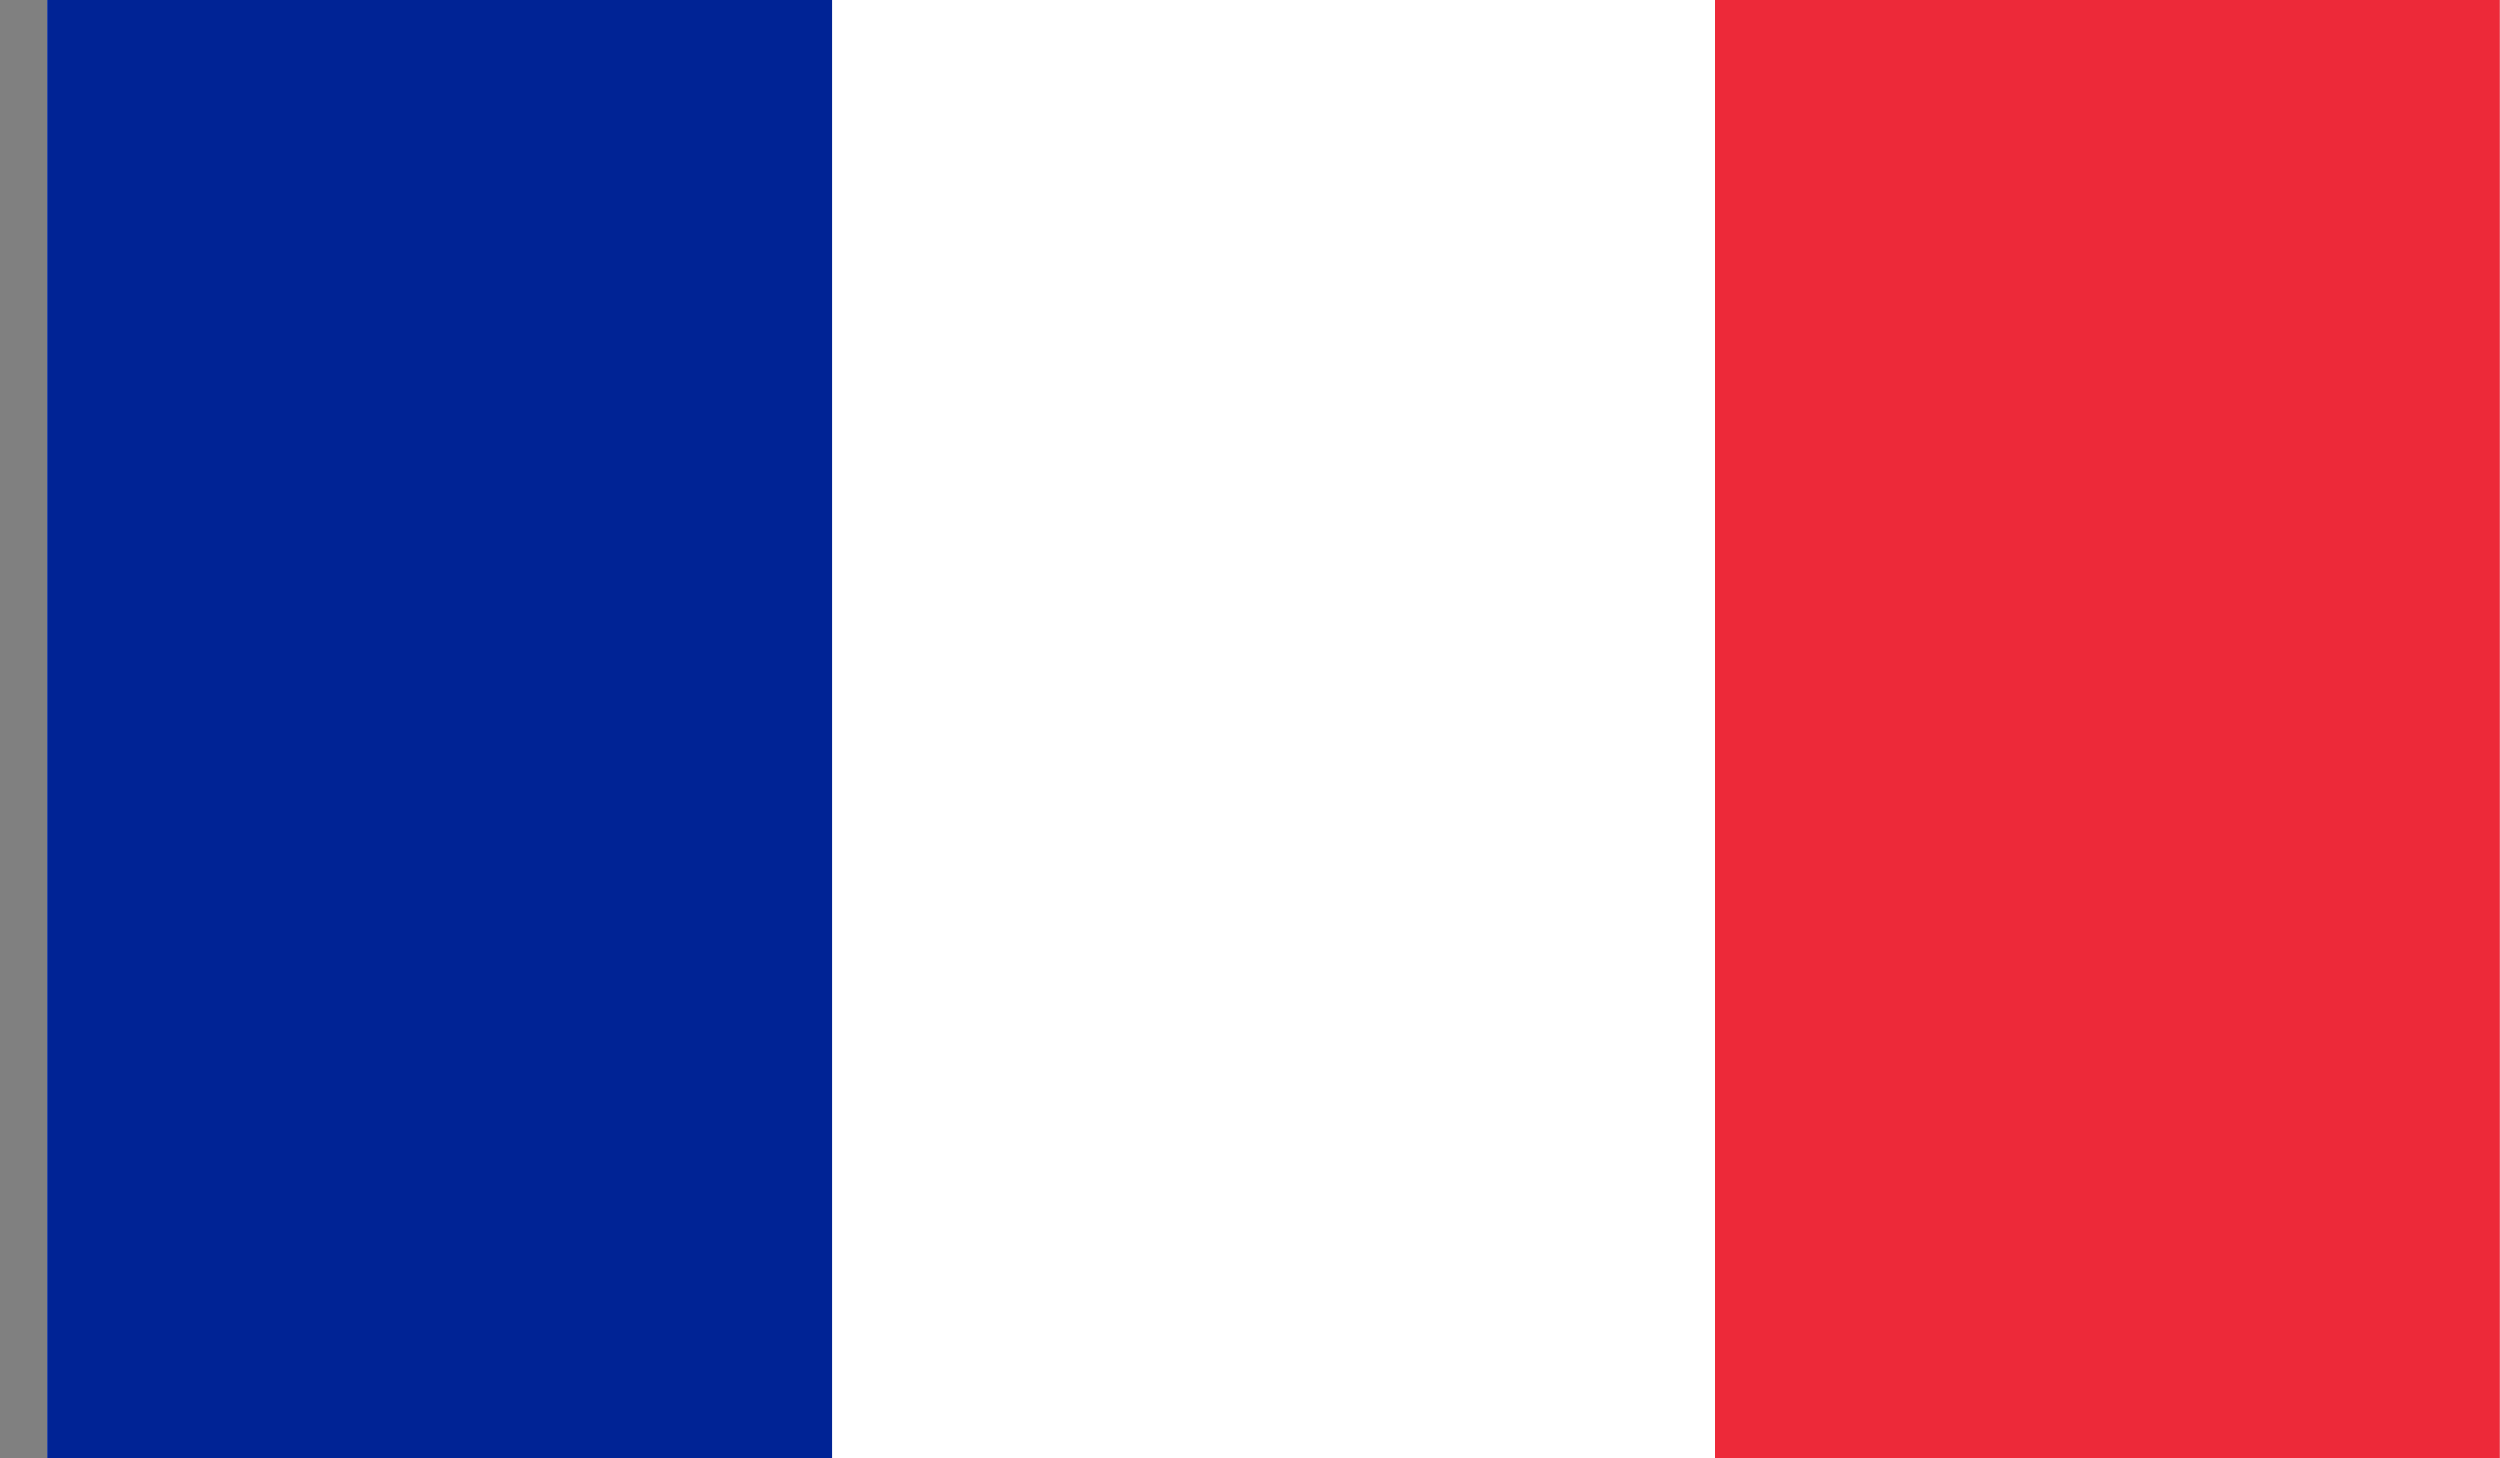
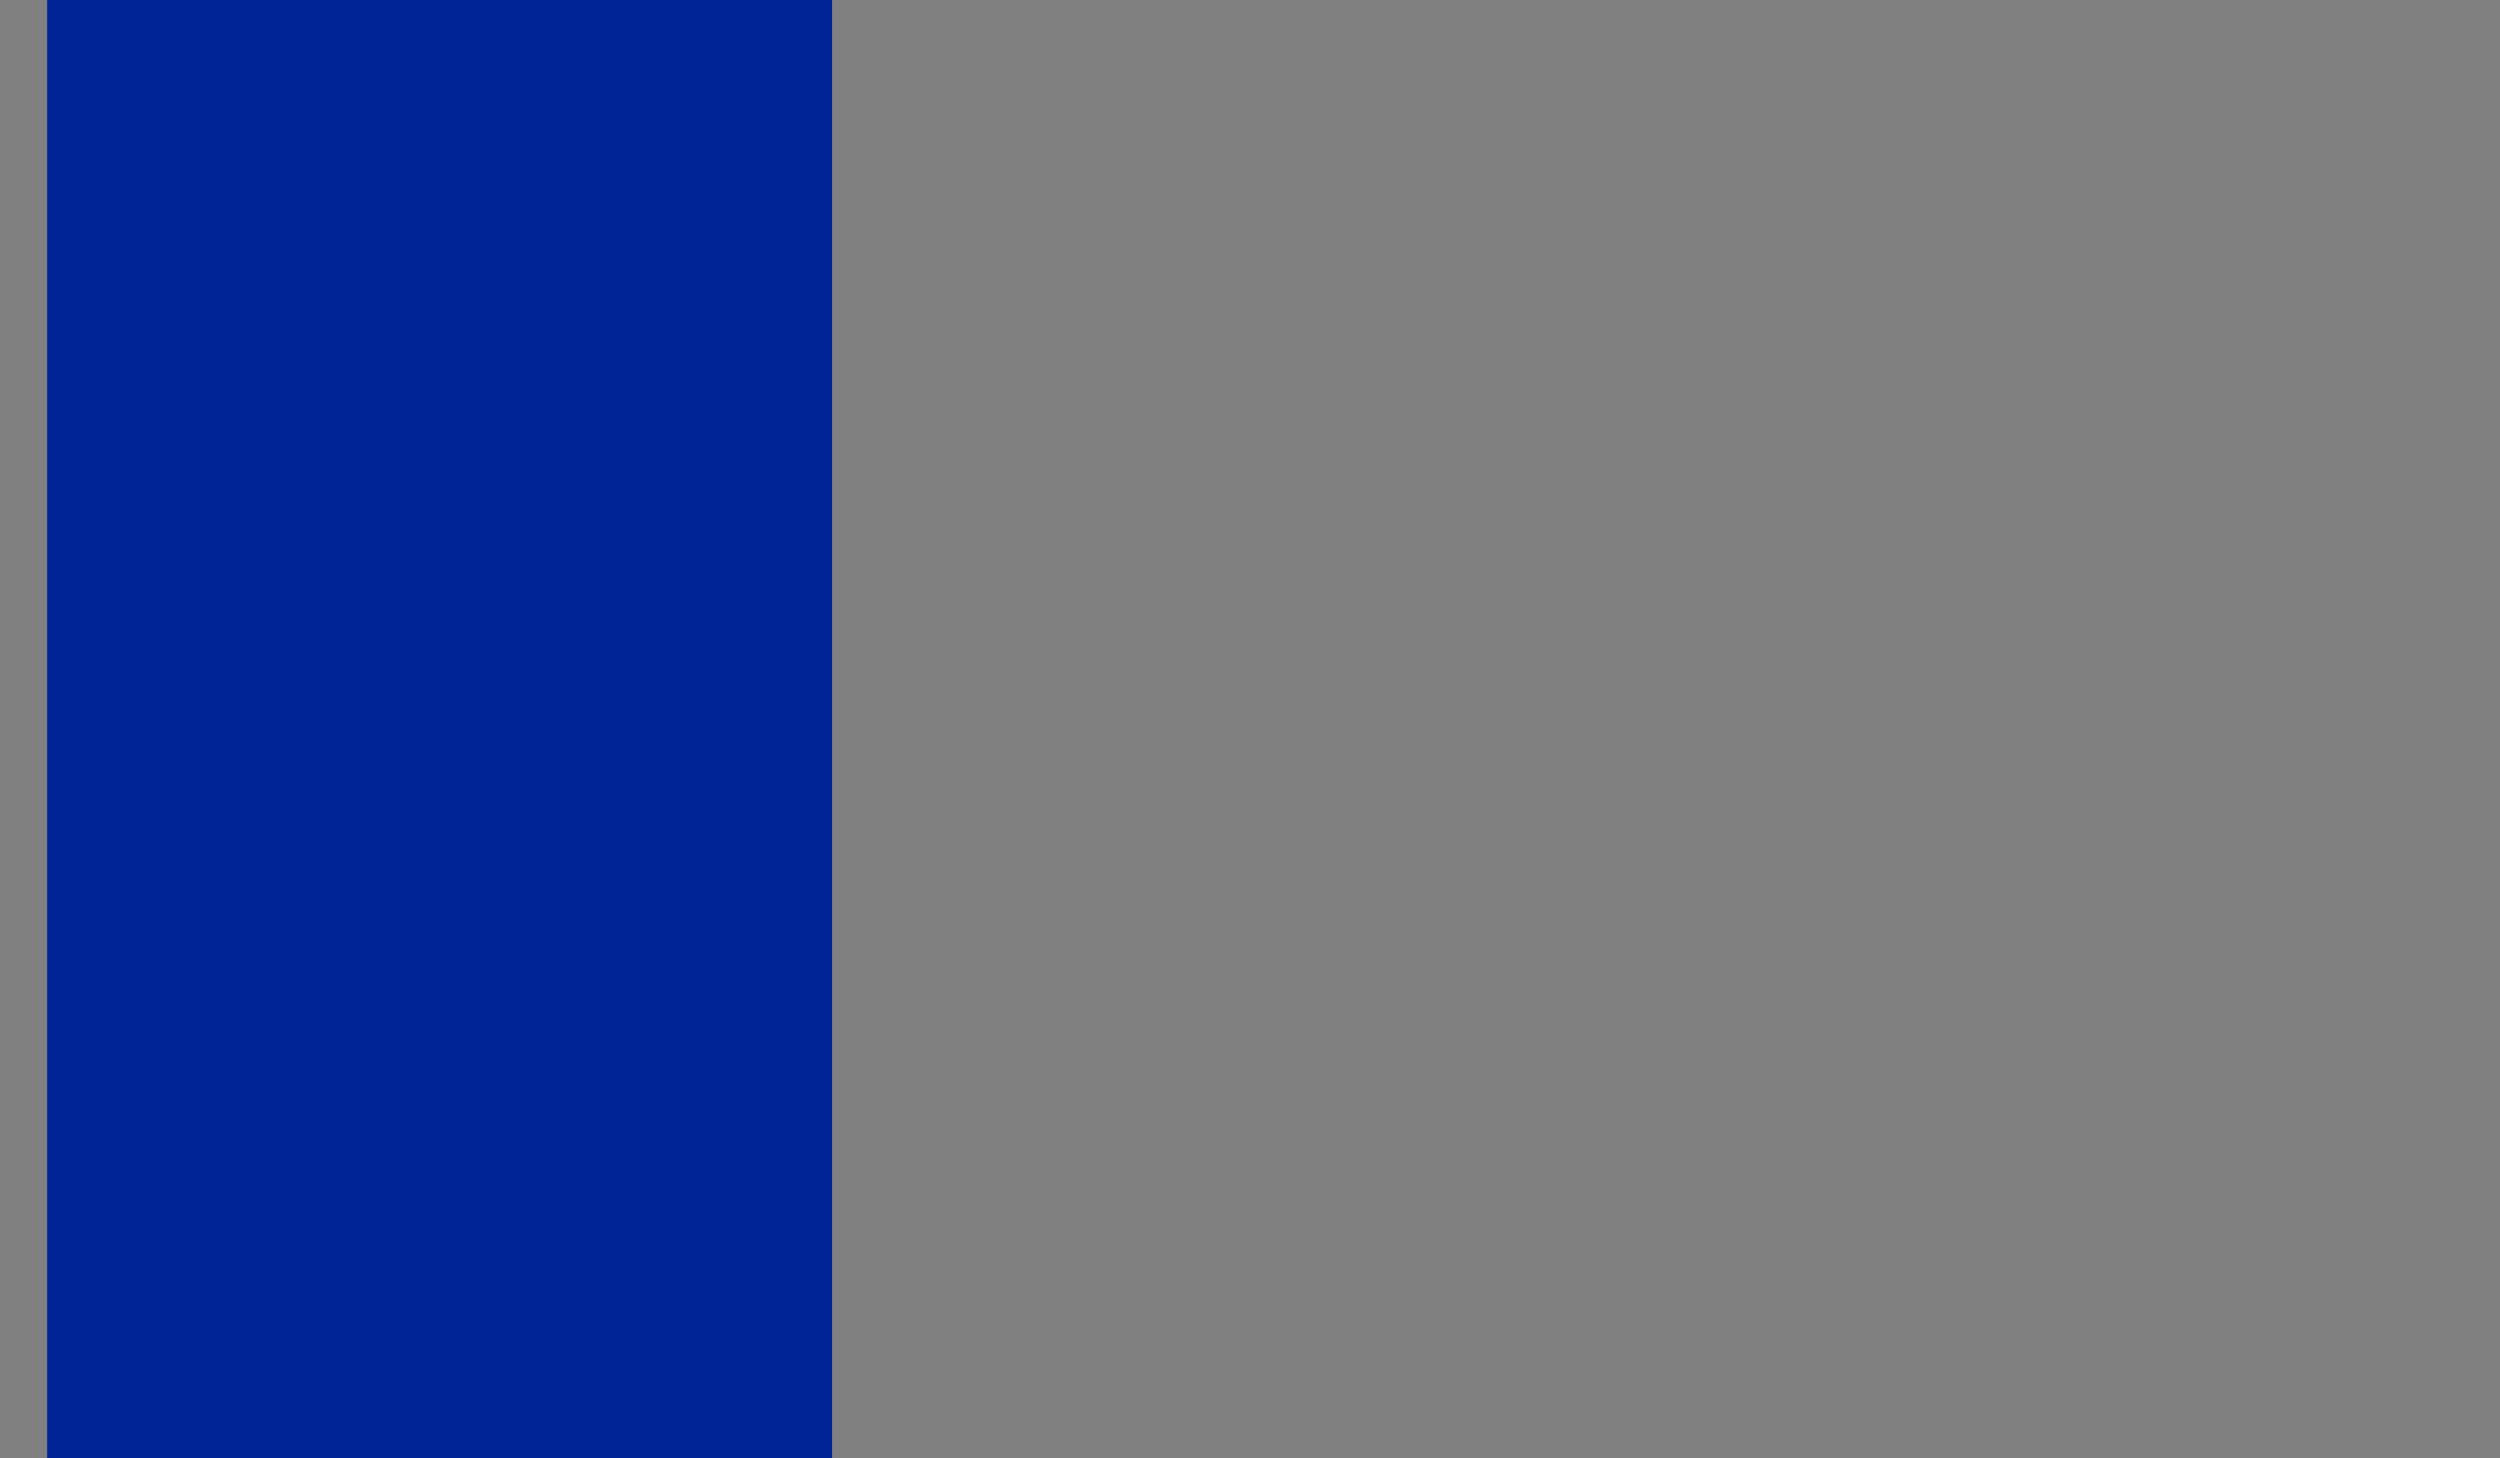
<svg xmlns="http://www.w3.org/2000/svg" width="24" height="14" viewBox="0 0 24 14" fill="none">
  <rect x="0" y="0" width="24" height="14" fill="#808080" stroke="none" />
  <g clip-path="url(#clip0_902_5995)">
-     <path d="M23.999 -0H0.453V14H23.999V-0Z" fill="white" />
-     <path d="M23.998 -0H16.464V14H23.998V-0Z" fill="#ED2939" />
+     <path d="M23.999 -0H0.453V14V-0Z" fill="white" />
    <path d="M7.988 -0H0.453V14H7.988V-0Z" fill="#002395" />
  </g>
  <defs>
    <clipPath id="clip0_902_5995">
      <rect width="23.546" height="14" fill="white" transform="translate(0.453 -0)" />
    </clipPath>
  </defs>
</svg>